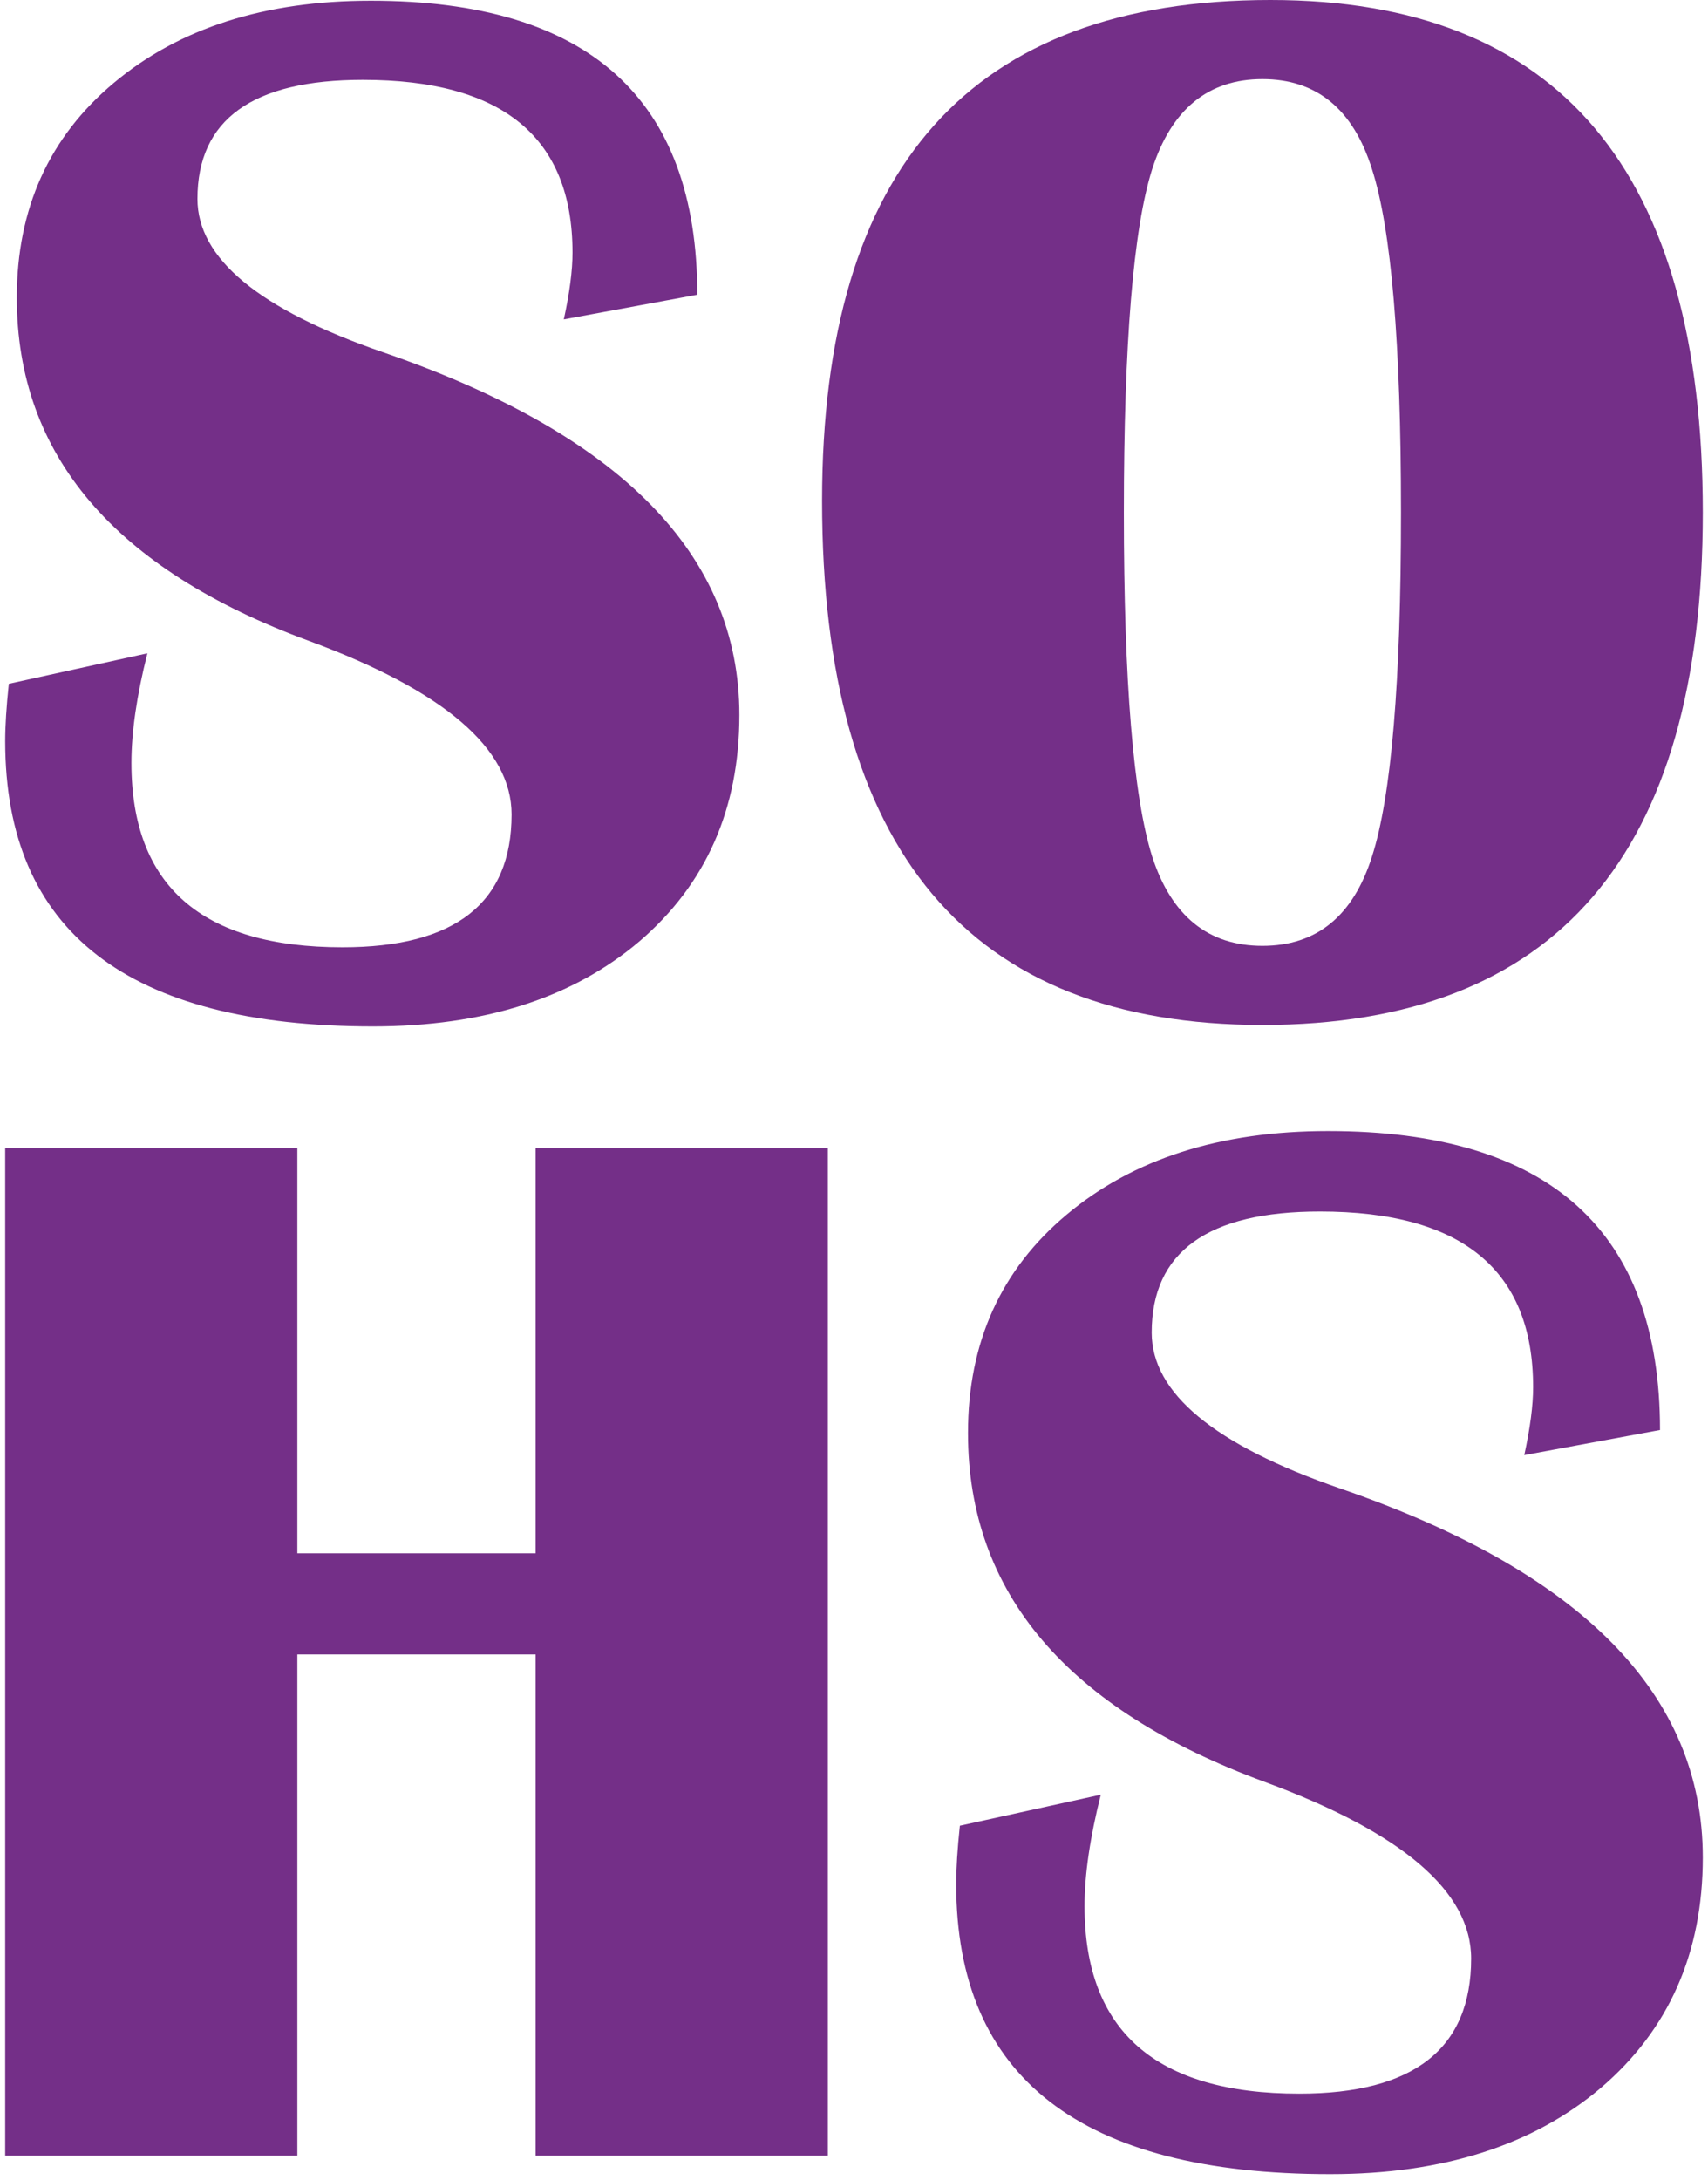
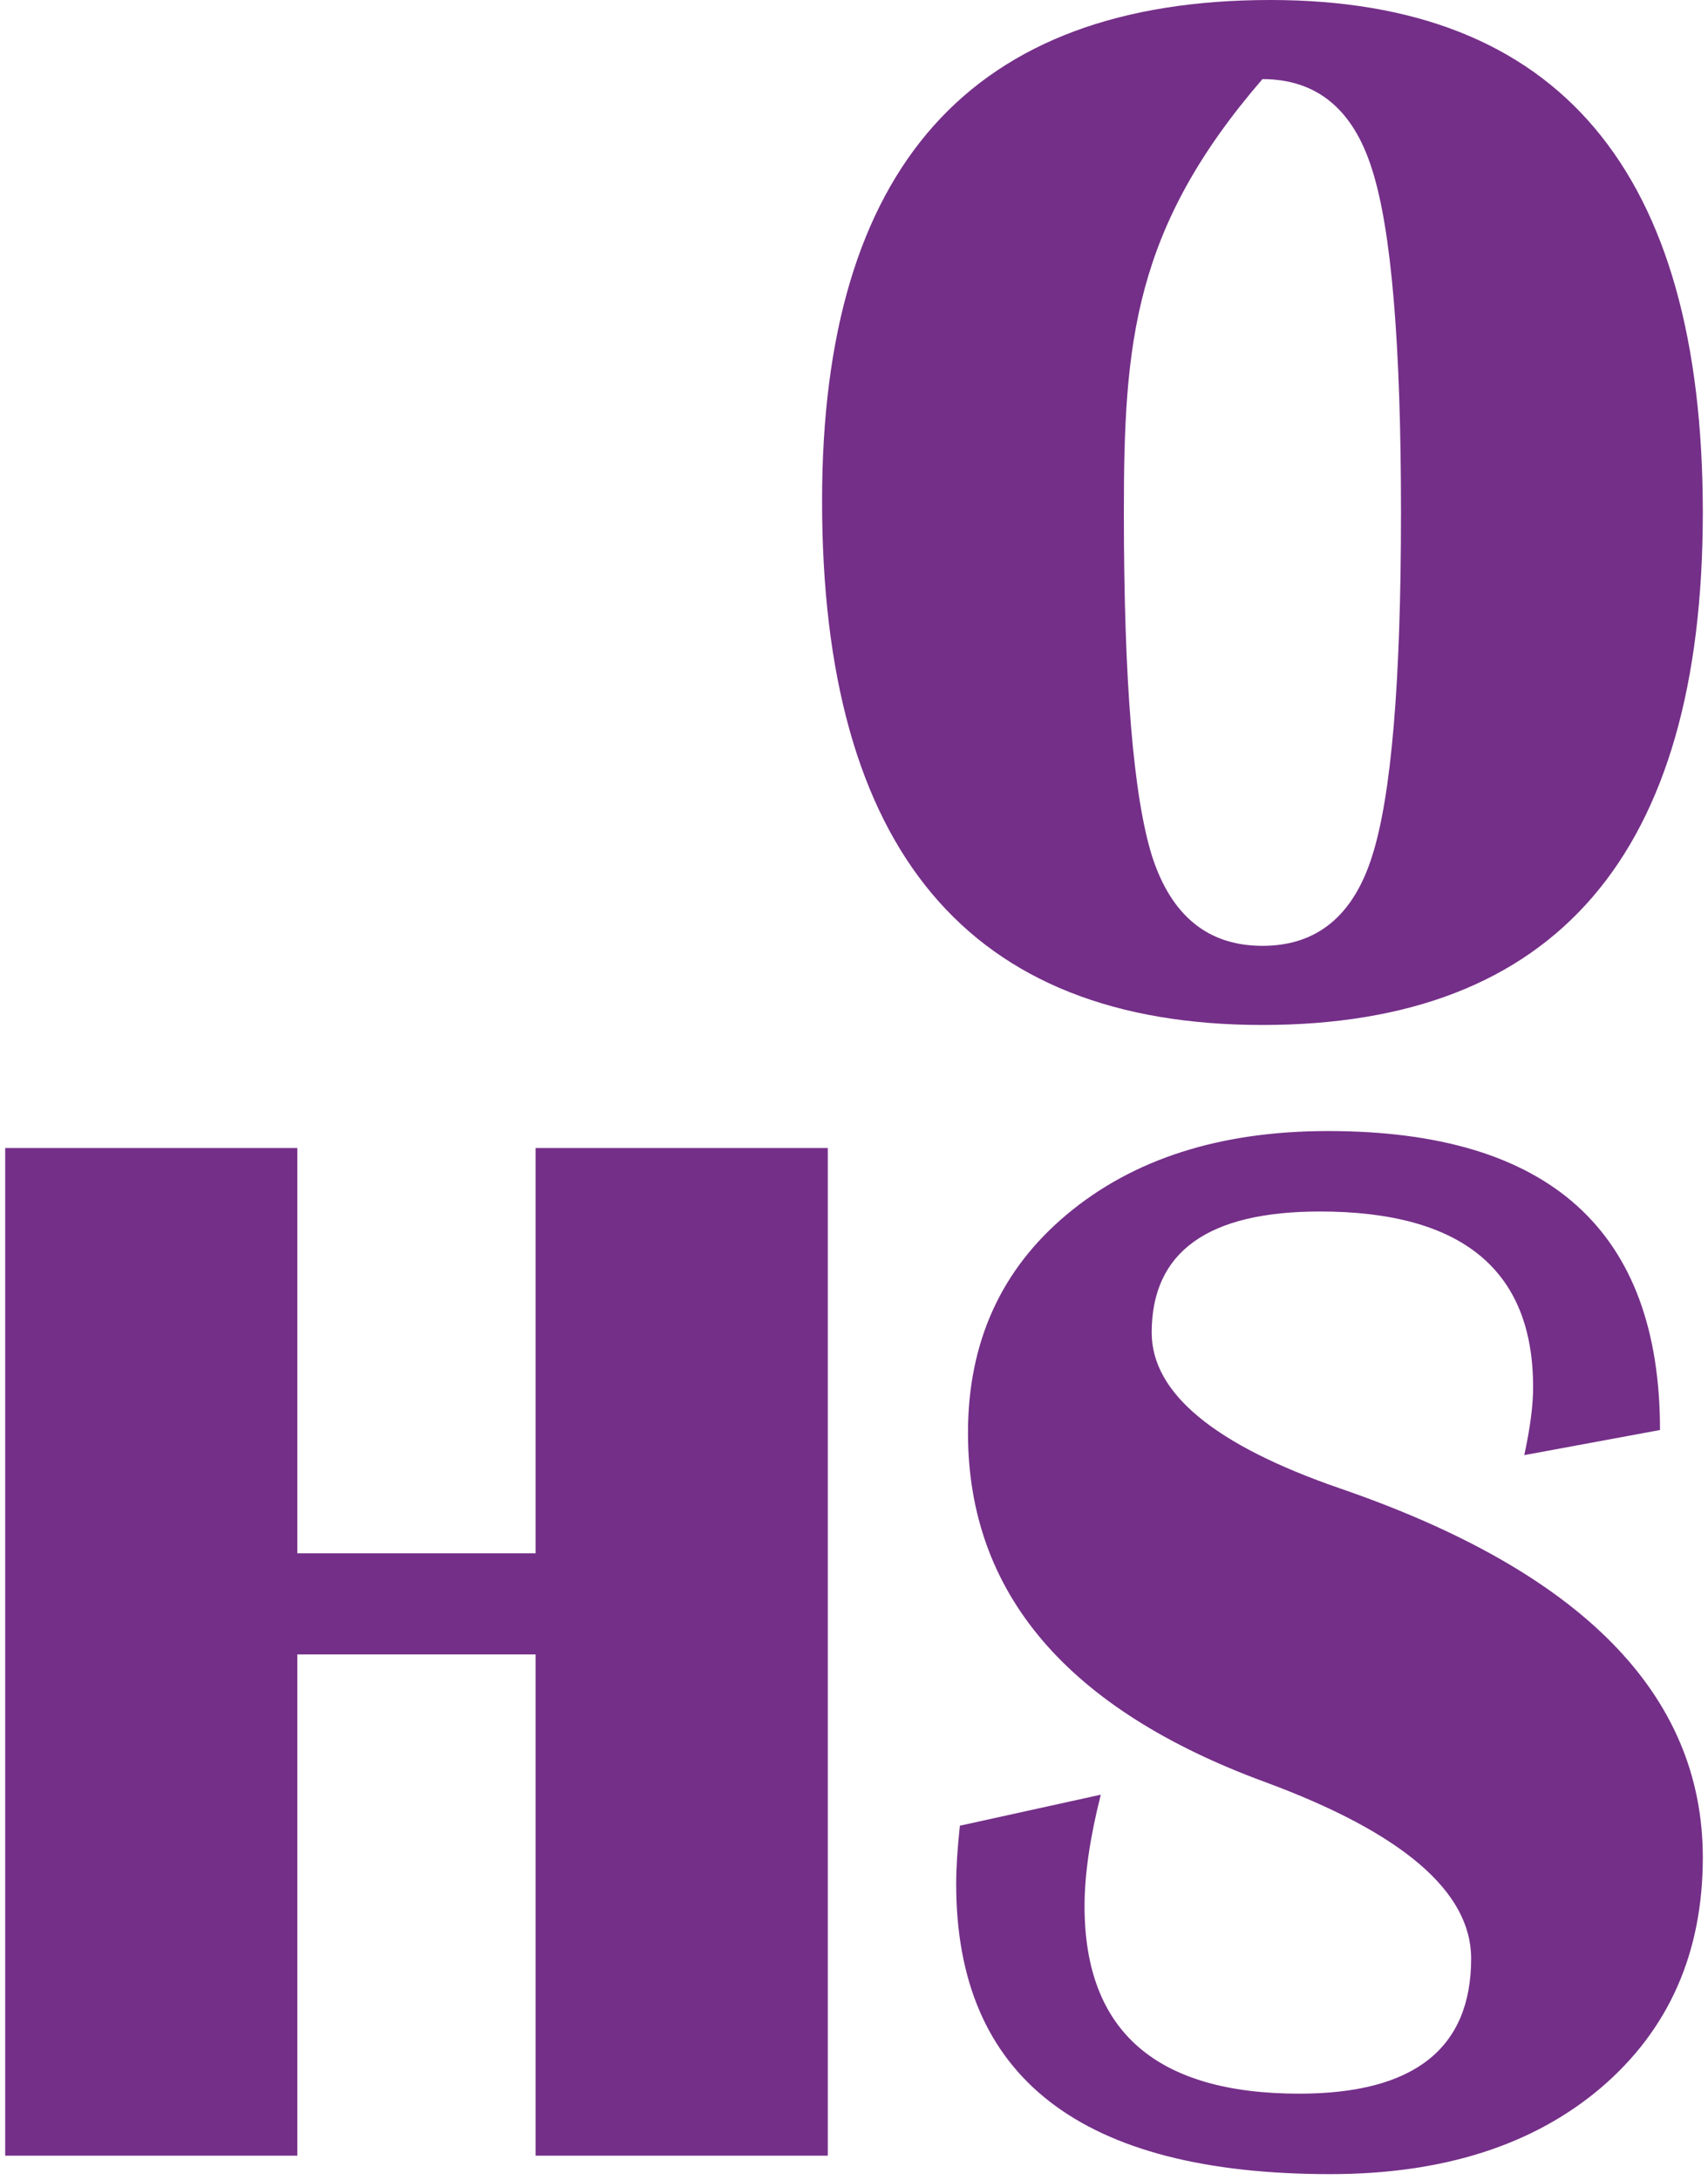
<svg xmlns="http://www.w3.org/2000/svg" width="98" height="125" viewBox="0 0 98 125" fill="none">
-   <path d="M72.893 0C89.432 0 97.702 9.796 97.702 29.387C97.702 48.979 89.279 58.775 72.435 58.775C55.59 58.775 47.168 48.757 47.168 28.721C47.168 9.574 55.743 0 72.893 0ZM72.435 4.537C69.327 4.537 67.218 6.258 66.108 9.699C65.026 13.112 64.484 19.675 64.484 29.387C64.484 39.1 65.026 45.677 66.108 49.118C67.218 52.531 69.327 54.238 72.435 54.238C75.543 54.238 77.638 52.531 78.72 49.118C79.83 45.677 80.385 39.1 80.385 29.387C80.385 19.703 79.83 13.14 78.72 9.699C77.638 6.258 75.543 4.537 72.435 4.537Z" fill="#742F88" />
-   <path d="M40.009 16.9L32.35 18.315C32.683 16.789 32.849 15.512 32.849 14.486C32.849 7.881 28.839 4.579 20.819 4.579C14.492 4.579 11.329 6.854 11.329 11.405C11.329 14.819 14.867 17.746 21.943 20.188C35.596 24.878 42.423 31.816 42.423 41.001C42.423 46.385 40.508 50.714 36.679 53.988C32.849 57.235 27.757 58.858 21.402 58.858C7.333 58.858 0.298 53.405 0.298 42.499C0.298 41.611 0.367 40.515 0.506 39.211L8.457 37.463C7.846 39.877 7.541 41.972 7.541 43.748C7.541 50.797 11.579 54.321 19.654 54.321C26.12 54.321 29.353 51.782 29.353 46.704C29.353 42.93 25.482 39.613 17.739 36.755C6.556 32.648 0.964 26.085 0.964 17.066C0.964 11.96 2.823 7.853 6.542 4.745C10.288 1.609 15.2 0.042 21.277 0.042C33.765 0.042 40.009 5.661 40.009 16.9Z" fill="#742F88" />
+   <path d="M72.893 0C89.432 0 97.702 9.796 97.702 29.387C97.702 48.979 89.279 58.775 72.435 58.775C55.59 58.775 47.168 48.757 47.168 28.721C47.168 9.574 55.743 0 72.893 0ZM72.435 4.537C65.026 13.112 64.484 19.675 64.484 29.387C64.484 39.1 65.026 45.677 66.108 49.118C67.218 52.531 69.327 54.238 72.435 54.238C75.543 54.238 77.638 52.531 78.72 49.118C79.83 45.677 80.385 39.1 80.385 29.387C80.385 19.703 79.83 13.14 78.72 9.699C77.638 6.258 75.543 4.537 72.435 4.537Z" fill="#742F88" />
  <path d="M95.246 82.002L87.458 83.442C87.796 81.889 87.966 80.591 87.966 79.547C87.966 72.831 83.888 69.472 75.732 69.472C69.298 69.472 66.081 71.787 66.081 76.415C66.081 79.886 69.679 82.863 76.875 85.347C90.759 90.116 97.702 97.171 97.702 106.512C97.702 111.987 95.754 116.389 91.86 119.719C87.966 123.021 82.787 124.672 76.325 124.672C62.017 124.672 54.863 119.127 54.863 108.036C54.863 107.133 54.933 106.018 55.074 104.692L63.16 102.914C62.539 105.369 62.228 107.5 62.228 109.306C62.228 116.474 66.335 120.058 74.547 120.058C81.122 120.058 84.41 117.476 84.41 112.311C84.41 108.473 80.473 105.101 72.6 102.194C61.227 98.018 55.54 91.344 55.54 82.172C55.54 76.979 57.431 72.802 61.212 69.642C65.022 66.453 70.017 64.858 76.198 64.858C88.897 64.858 95.246 70.573 95.246 82.002Z" fill="#742F88" />
  <path d="M17.061 94.871V123.614H0.298V65.832H17.061V89.072H30.734V65.832H47.497V123.614H30.734V94.871H17.061Z" fill="#742F88" />
</svg>